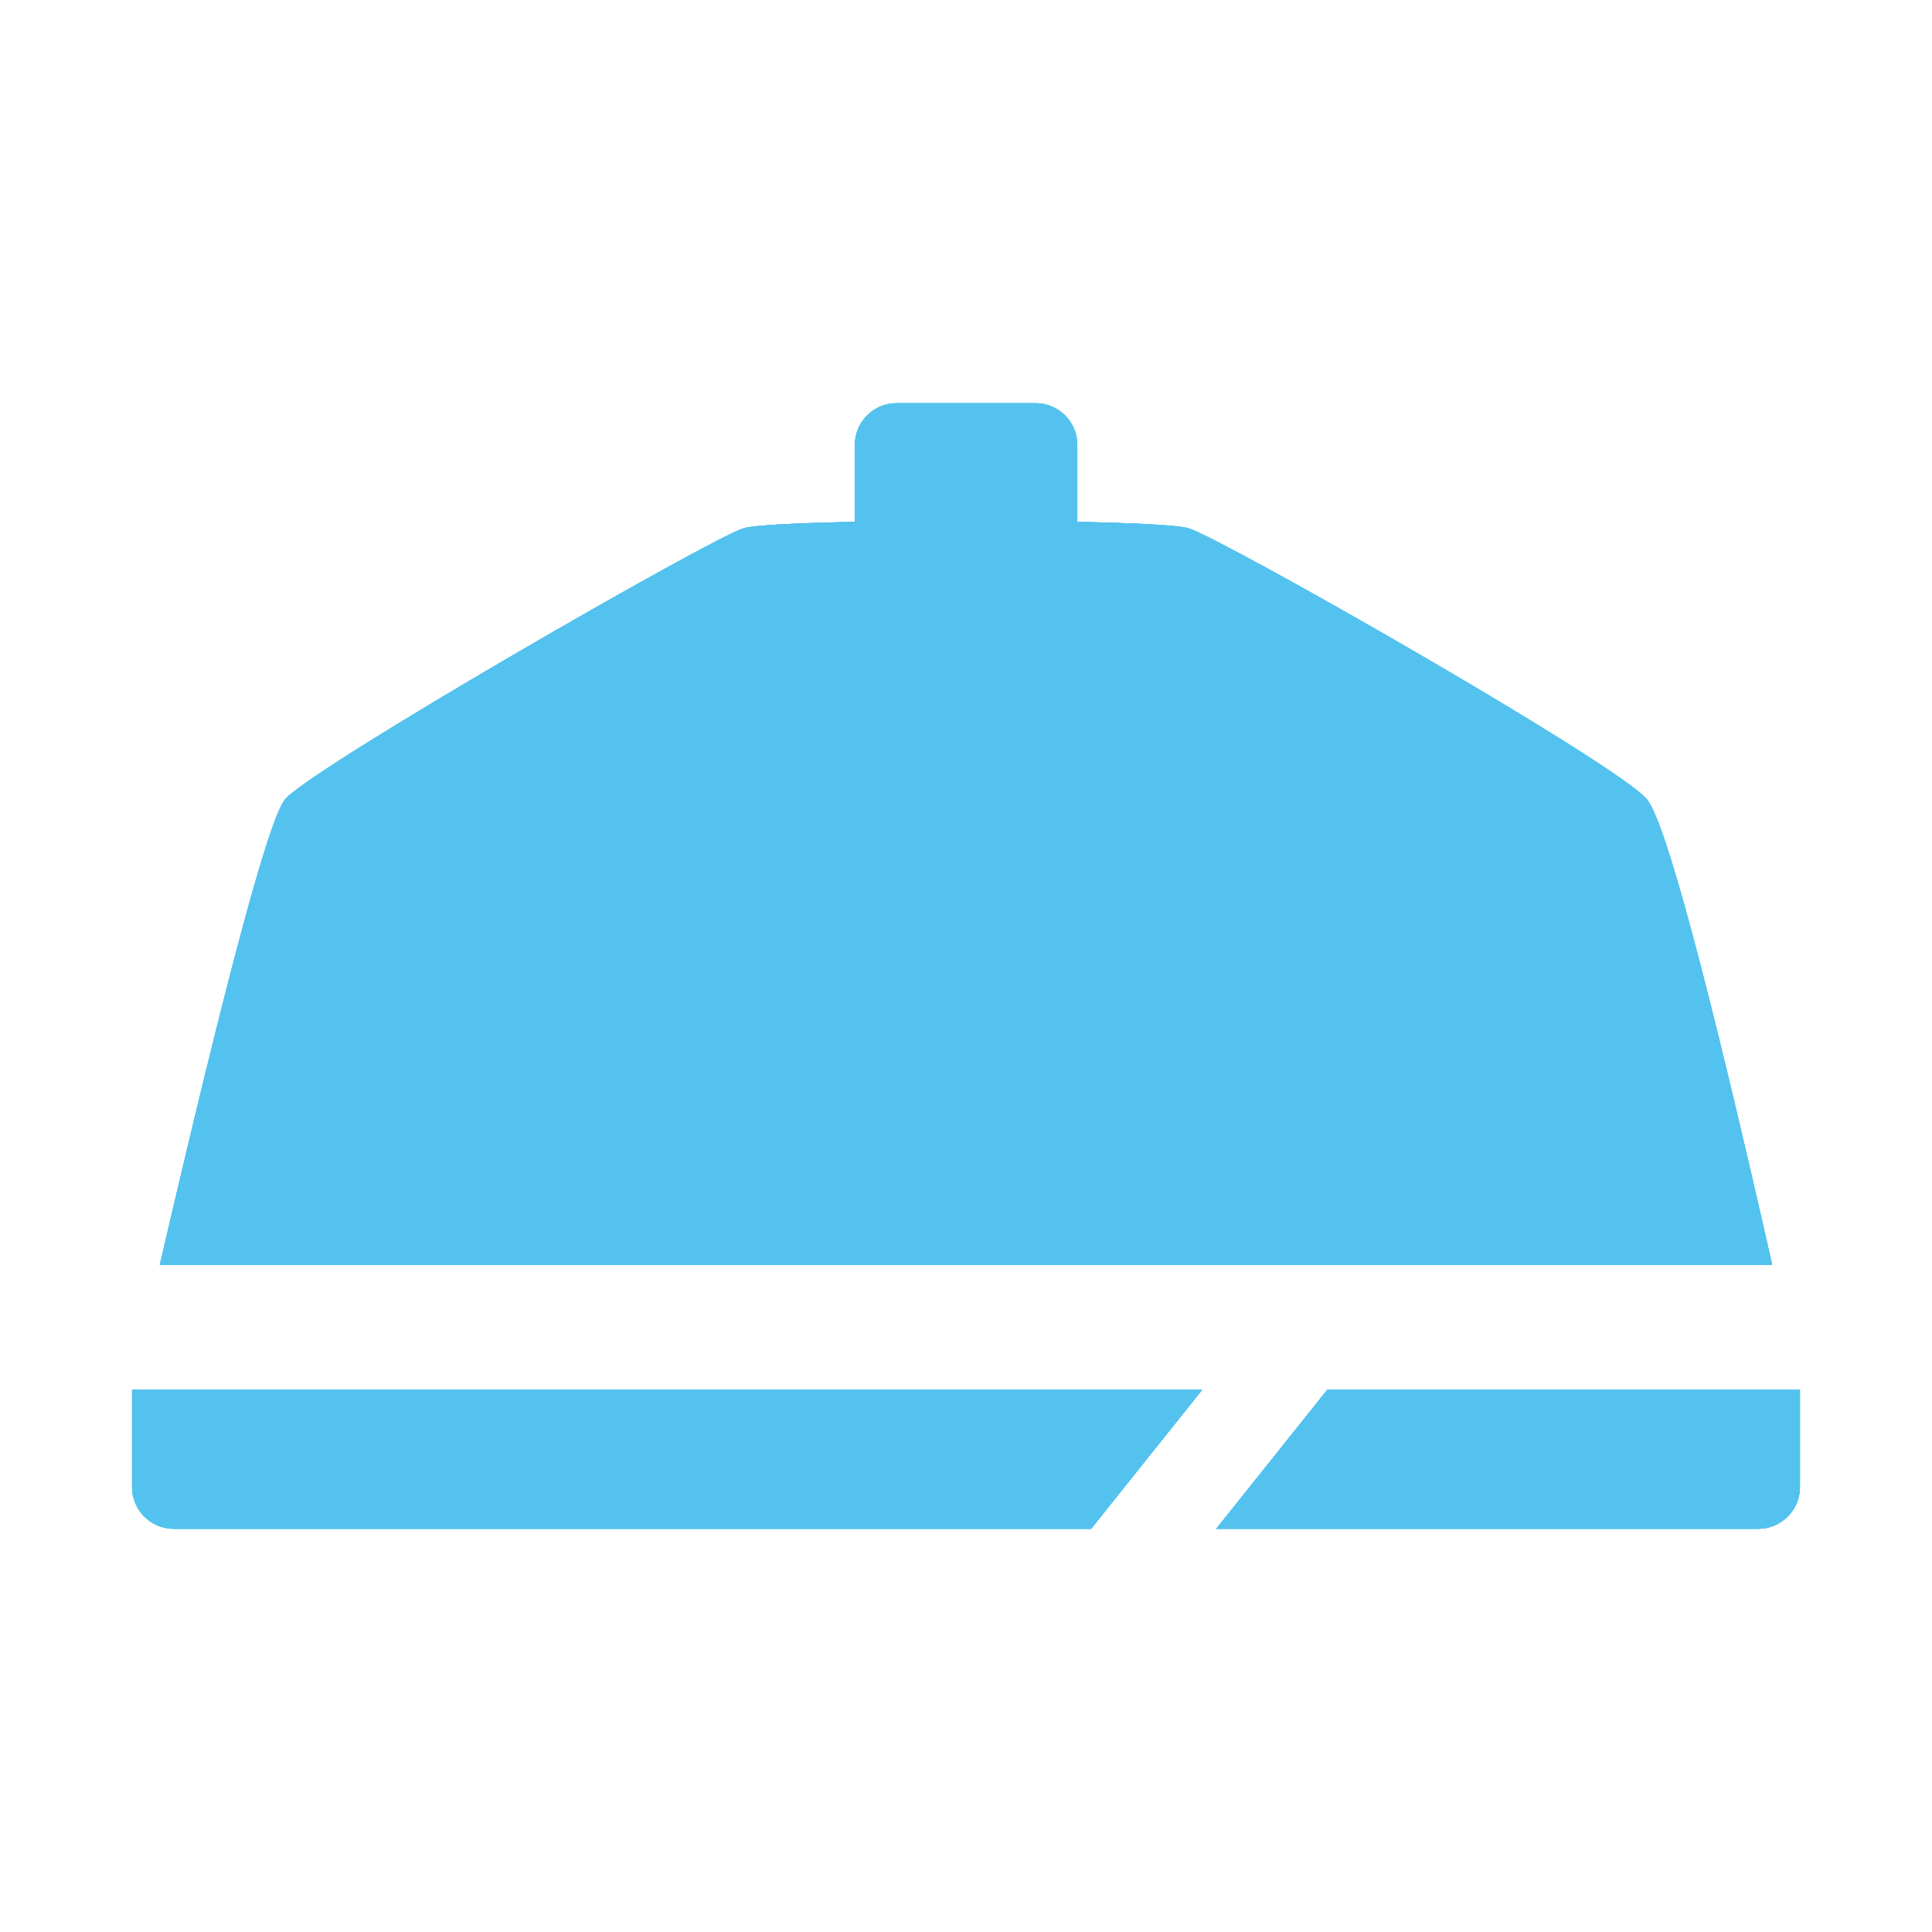
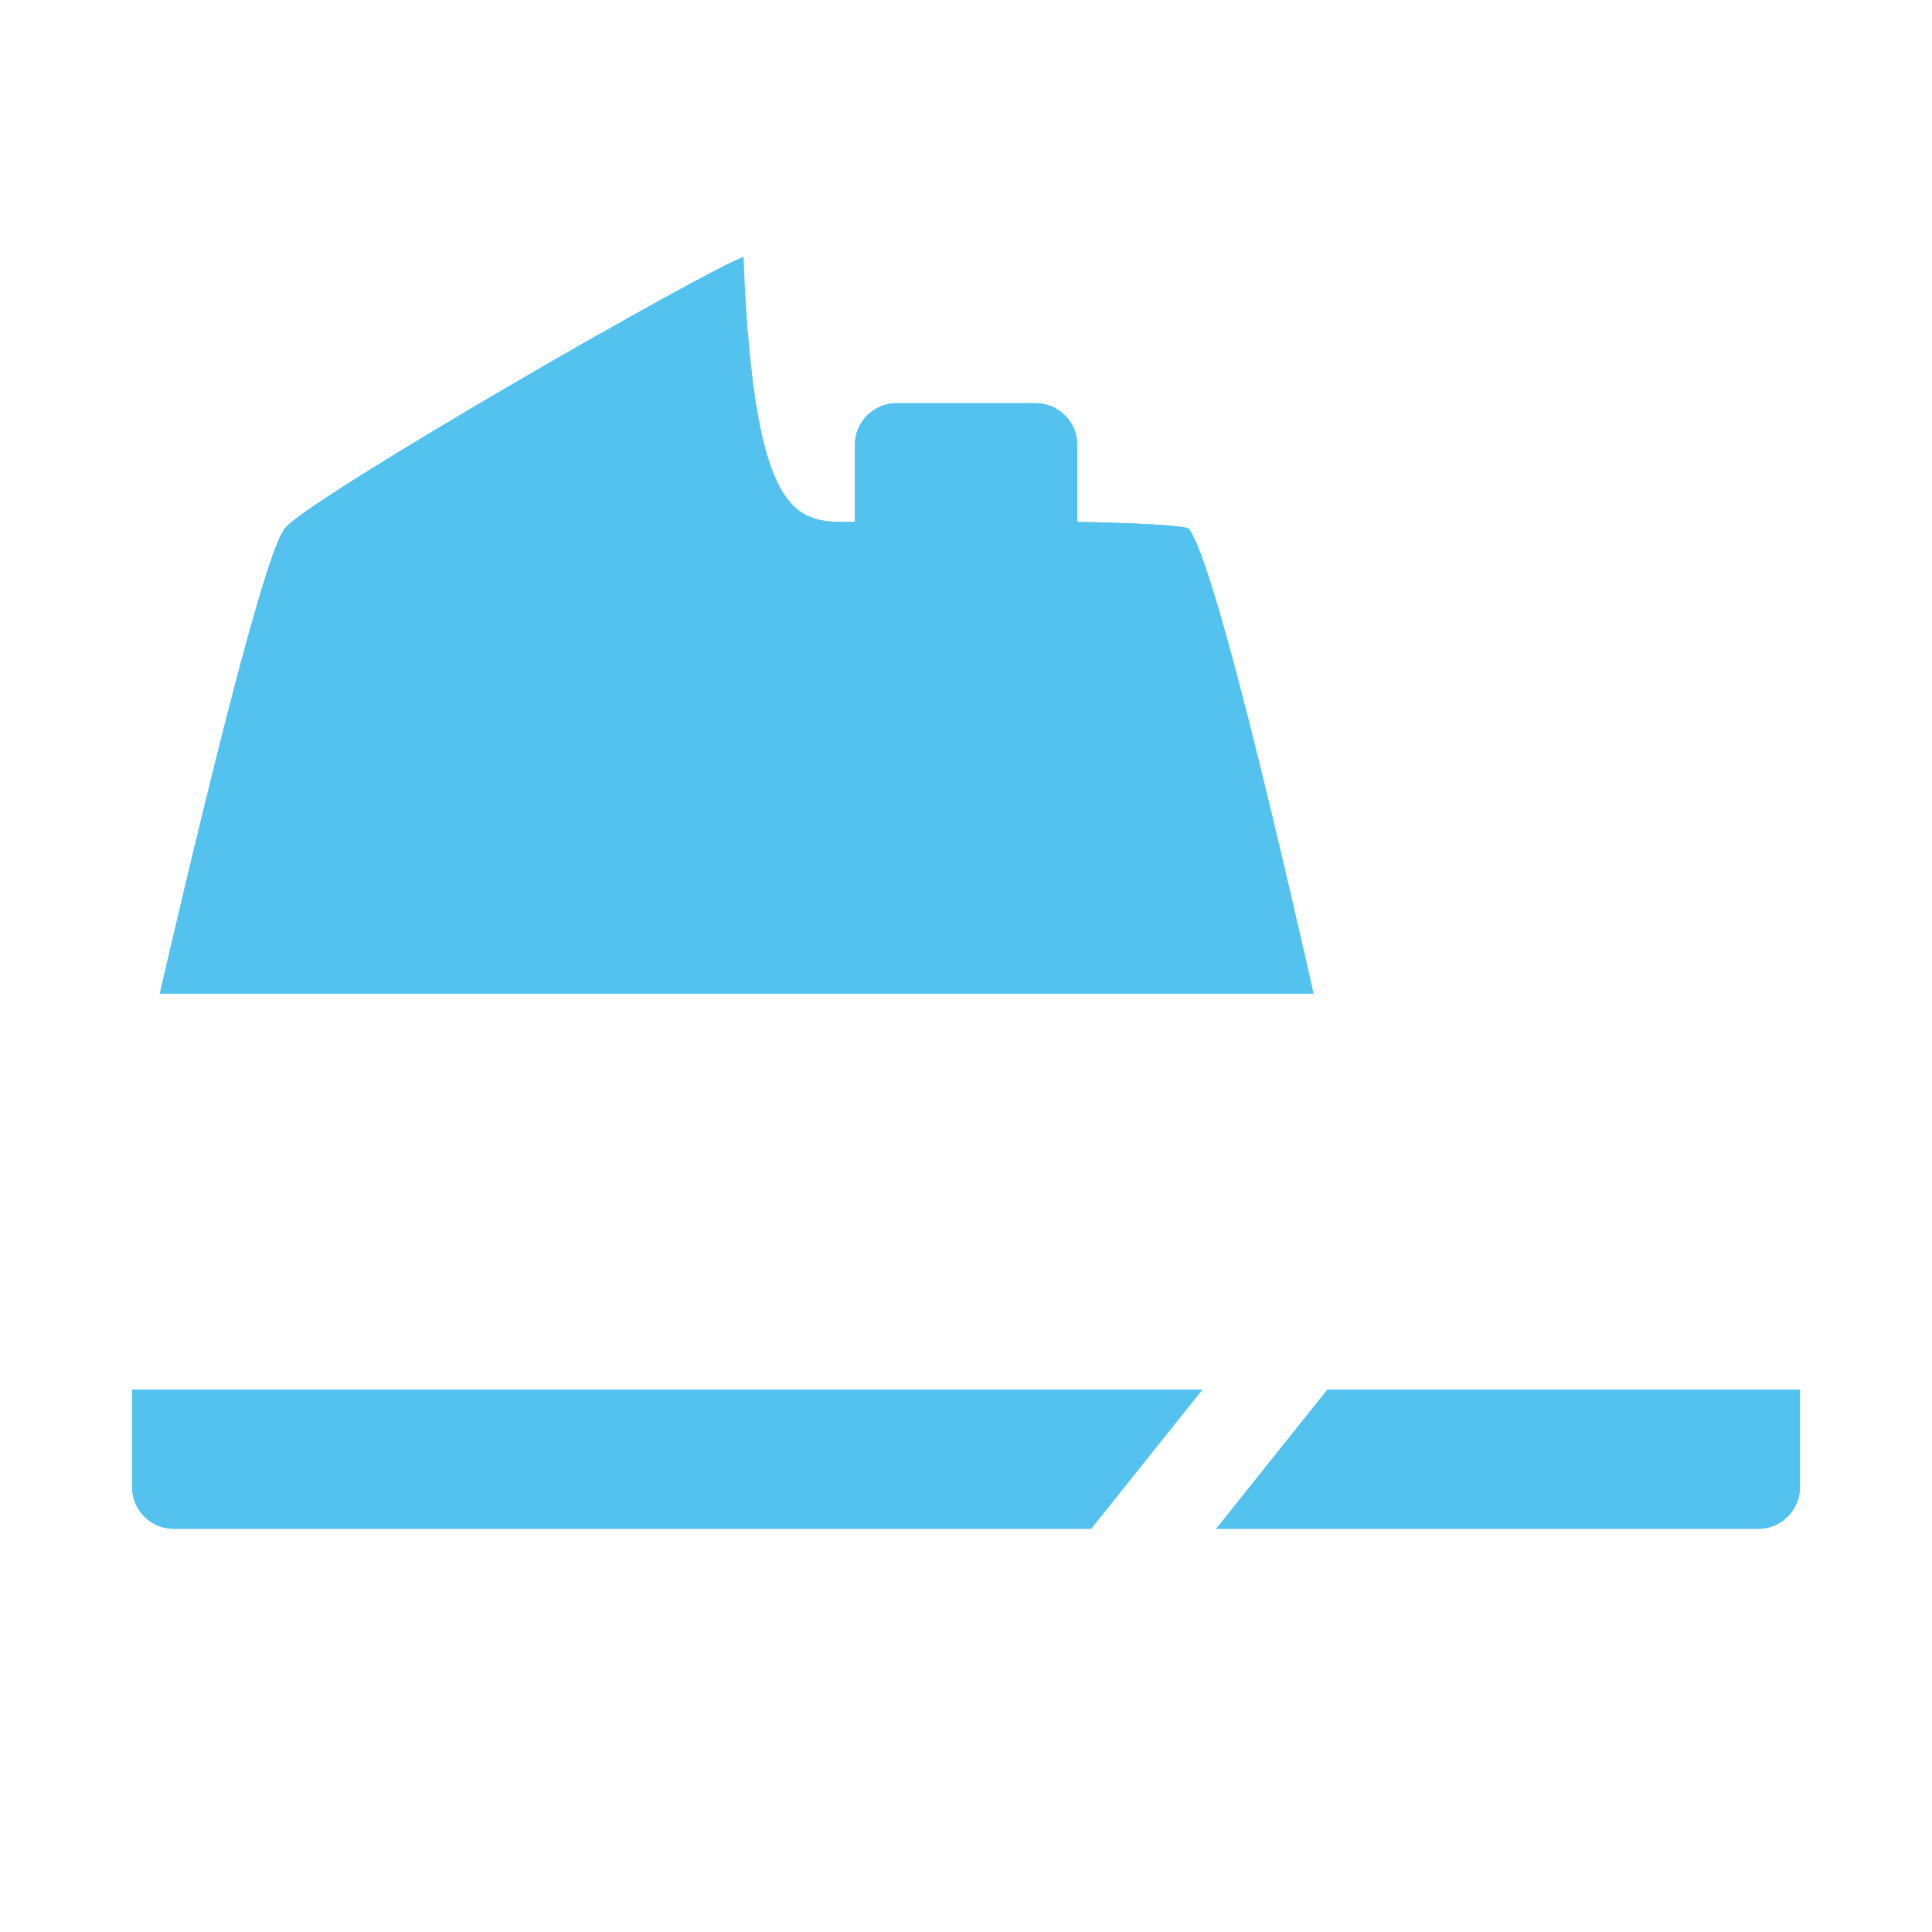
<svg xmlns="http://www.w3.org/2000/svg" xmlns:xlink="http://www.w3.org/1999/xlink" version="1.1" id="レイヤー_1" x="0px" y="0px" viewBox="0 0 1024 1024" style="enable-background:new 0 0 1024 1024;" xml:space="preserve">
  <style type="text/css">
	.st0{clip-path:url(#SVGID_2_);enable-background:new    ;}
	.st1{clip-path:url(#SVGID_4_);}
	.st2{clip-path:url(#SVGID_6_);fill:#54C2EE;}
</style>
  <g>
    <defs>
-       <path id="SVGID_1_" d="M92.1,810.3c-12.2,0-22.1-9.9-22.1-22.1v-51.6h567.2l-58.9,73.7H92.1z M644.6,810.3l58.9-73.7H954v51.6    c0,12.2-9.9,22.1-22.1,22.1H644.6z M453.1,276.6v-40.8c0-12.2,9.9-22.1,22.1-22.1h73.7c12.2,0,22.1,9.9,22.1,22.1v40.8    c30,0.6,53.3,1.7,58.9,3.4c18,5.4,228.6,125.5,243.1,143.8c9.7,12.2,31.8,94.4,66.3,246.6H84.7c35.7-153.7,57.8-235.9,66.3-246.6    c12.7-16,225.9-138.7,243.1-143.8C399.5,278.3,422.9,277.2,453.1,276.6z" />
+       <path id="SVGID_1_" d="M92.1,810.3c-12.2,0-22.1-9.9-22.1-22.1v-51.6h567.2l-58.9,73.7H92.1z M644.6,810.3l58.9-73.7H954v51.6    c0,12.2-9.9,22.1-22.1,22.1H644.6z M453.1,276.6v-40.8c0-12.2,9.9-22.1,22.1-22.1h73.7c12.2,0,22.1,9.9,22.1,22.1v40.8    c30,0.6,53.3,1.7,58.9,3.4c9.7,12.2,31.8,94.4,66.3,246.6H84.7c35.7-153.7,57.8-235.9,66.3-246.6    c12.7-16,225.9-138.7,243.1-143.8C399.5,278.3,422.9,277.2,453.1,276.6z" />
    </defs>
    <use xlink:href="#SVGID_1_" style="overflow:visible;fill-rule:evenodd;clip-rule:evenodd;fill:#54C2EE;" />
    <clipPath id="SVGID_2_">
      <use xlink:href="#SVGID_1_" style="overflow:visible;" />
    </clipPath>
    <g class="st0">
      <g>
        <defs>
          <rect id="SVGID_3_" x="33.2" y="176.8" width="957.7" height="670.4" />
        </defs>
        <use xlink:href="#SVGID_3_" style="overflow:visible;fill:#54C2EE;" />
        <clipPath id="SVGID_4_">
          <use xlink:href="#SVGID_3_" style="overflow:visible;" />
        </clipPath>
        <g class="st1">
          <defs>
-             <rect id="SVGID_5_" x="70" y="213.6" width="884" height="596.7" />
-           </defs>
+             </defs>
          <use xlink:href="#SVGID_5_" style="overflow:visible;fill:#54C2EE;" />
          <clipPath id="SVGID_6_">
            <use xlink:href="#SVGID_5_" style="overflow:visible;" />
          </clipPath>
          <rect x="33.2" y="176.8" class="st2" width="957.7" height="670.4" />
        </g>
      </g>
    </g>
  </g>
</svg>